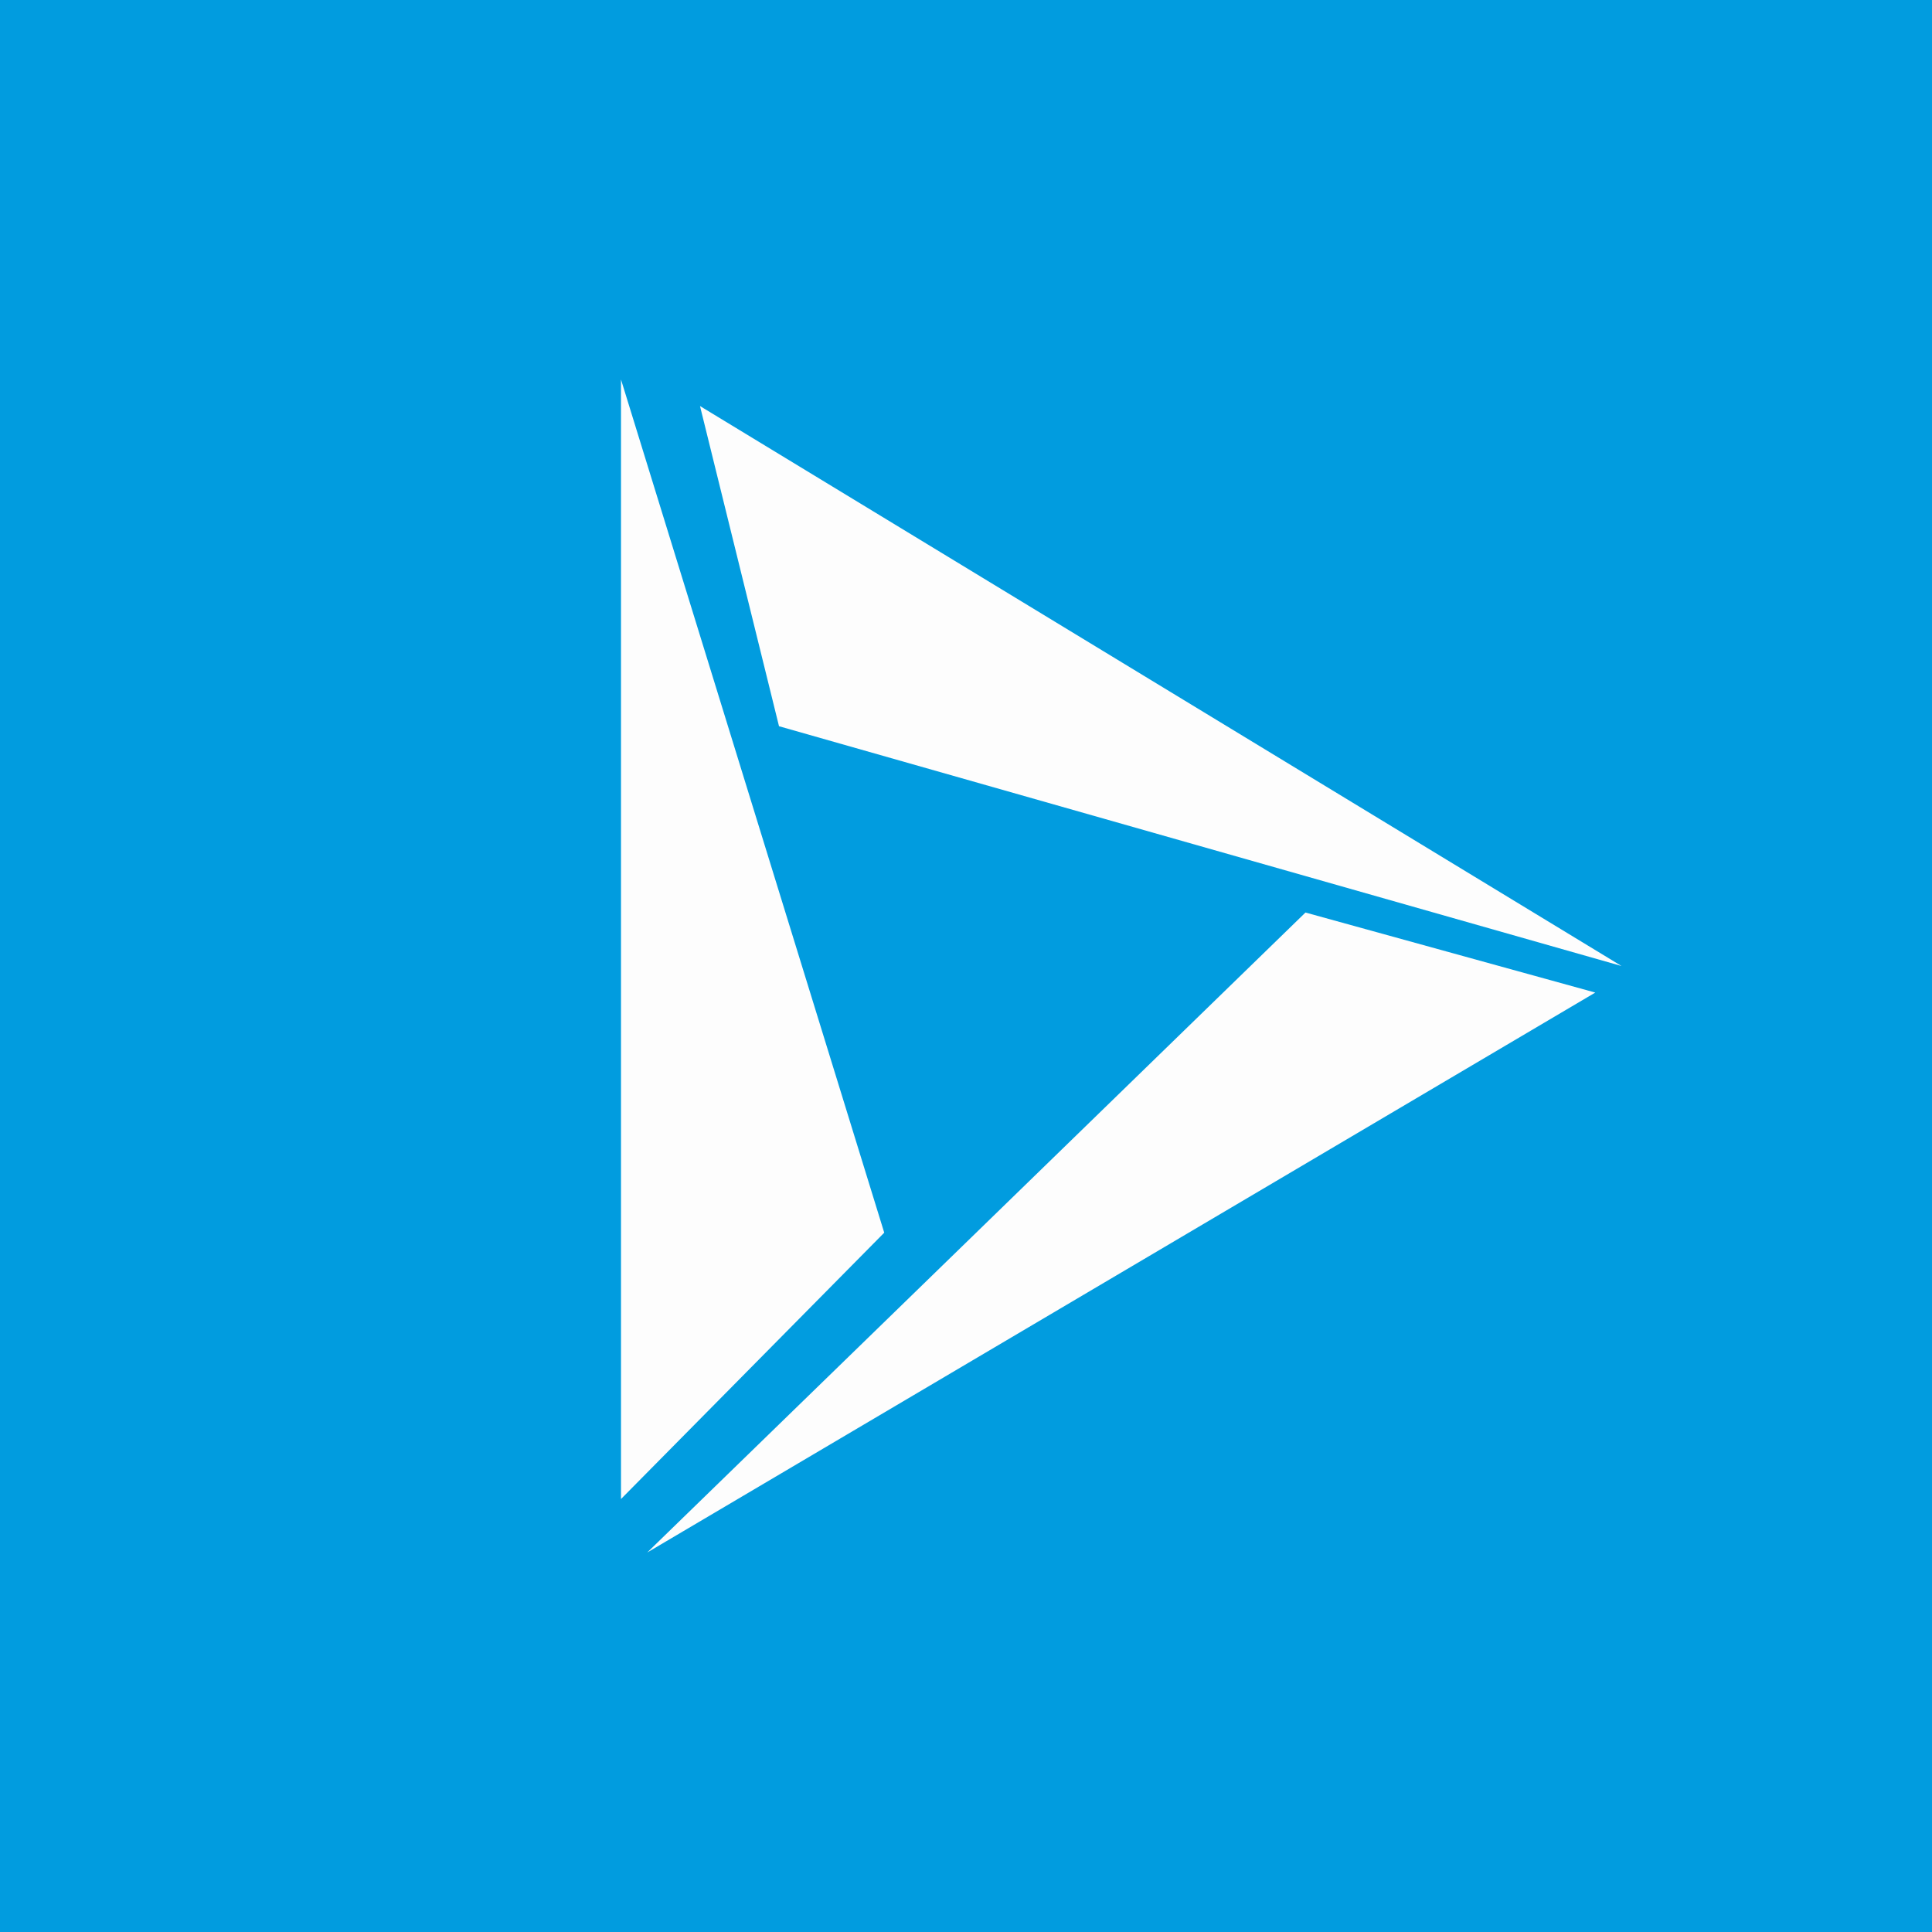
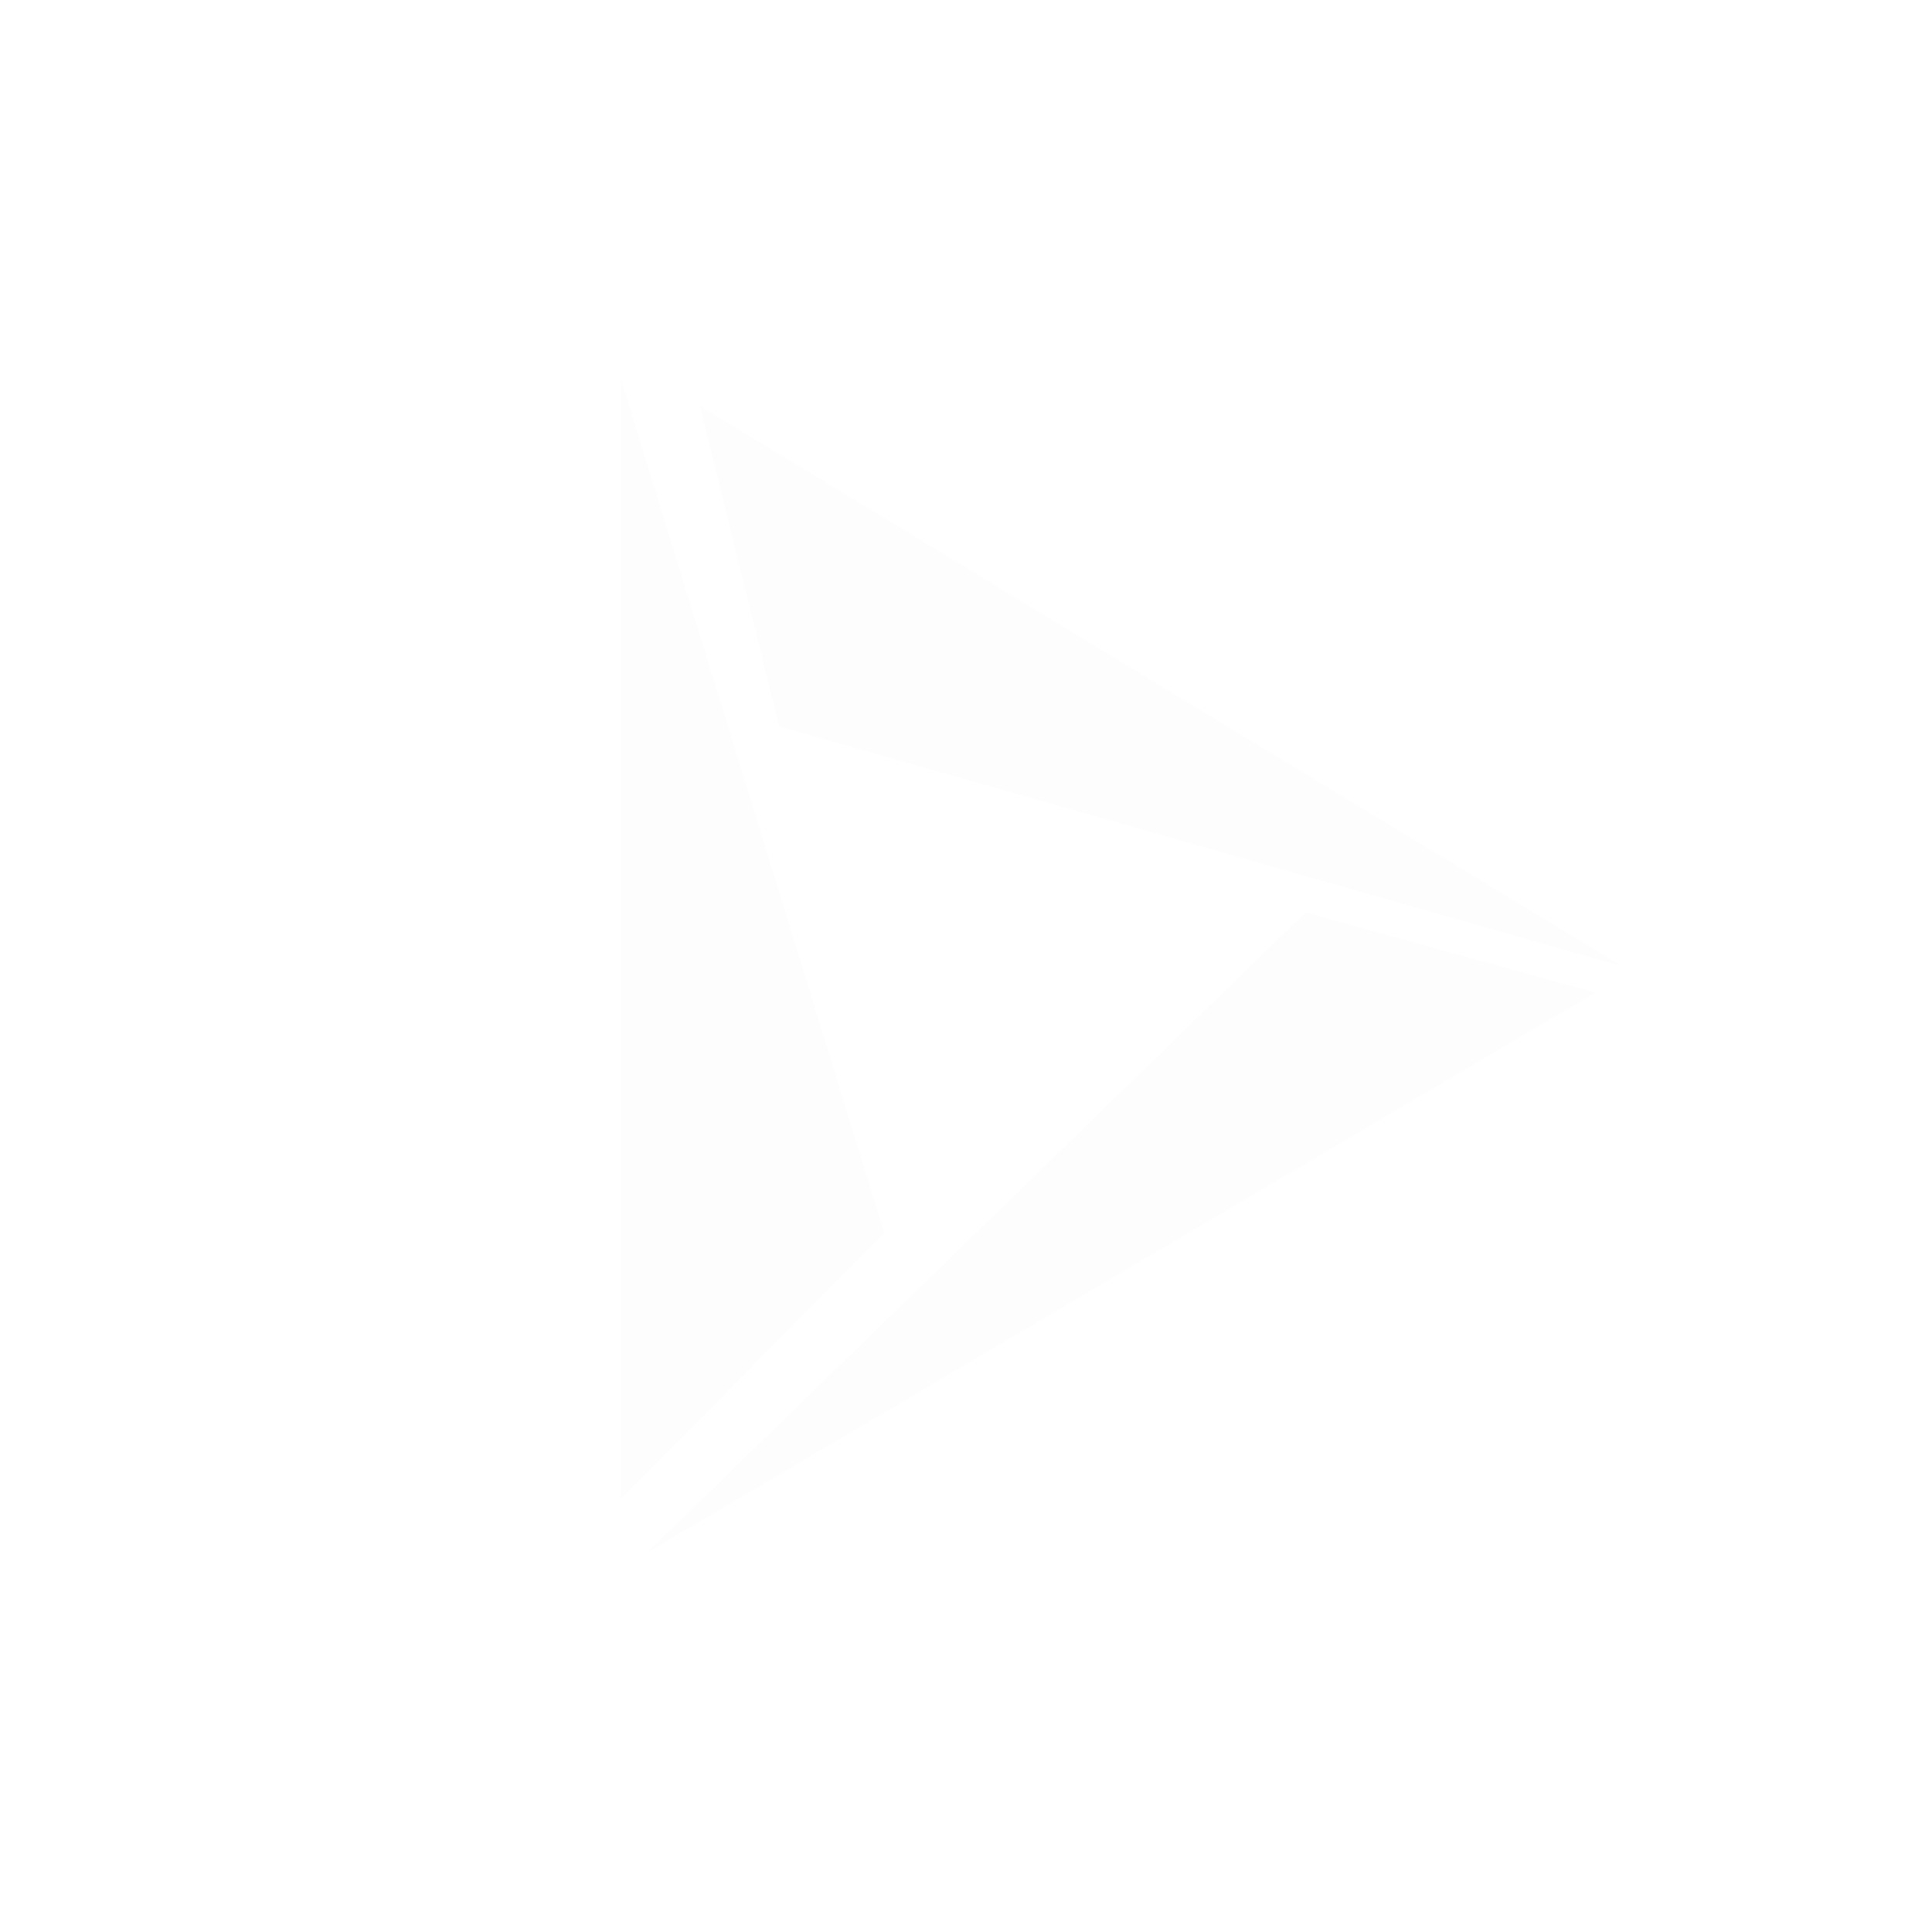
<svg xmlns="http://www.w3.org/2000/svg" width="56" height="56" viewBox="0 0 56 56">
-   <path fill="#019CDF" d="M0 0h56v56H0z" />
-   <path d="M18 43.45V11l7.63 24.73L18 43.45ZM47 28 20.29 11.77l2.29 9.28L47 28ZM46.24 28.77l-8.4-2.32L18.76 45l27.48-16.23Z" fill="#FDFDFD" />
+   <path d="M18 43.45V11l7.63 24.73L18 43.45ZM47 28 20.29 11.77l2.29 9.28L47 28M46.24 28.77l-8.4-2.32L18.76 45l27.48-16.23Z" fill="#FDFDFD" />
</svg>